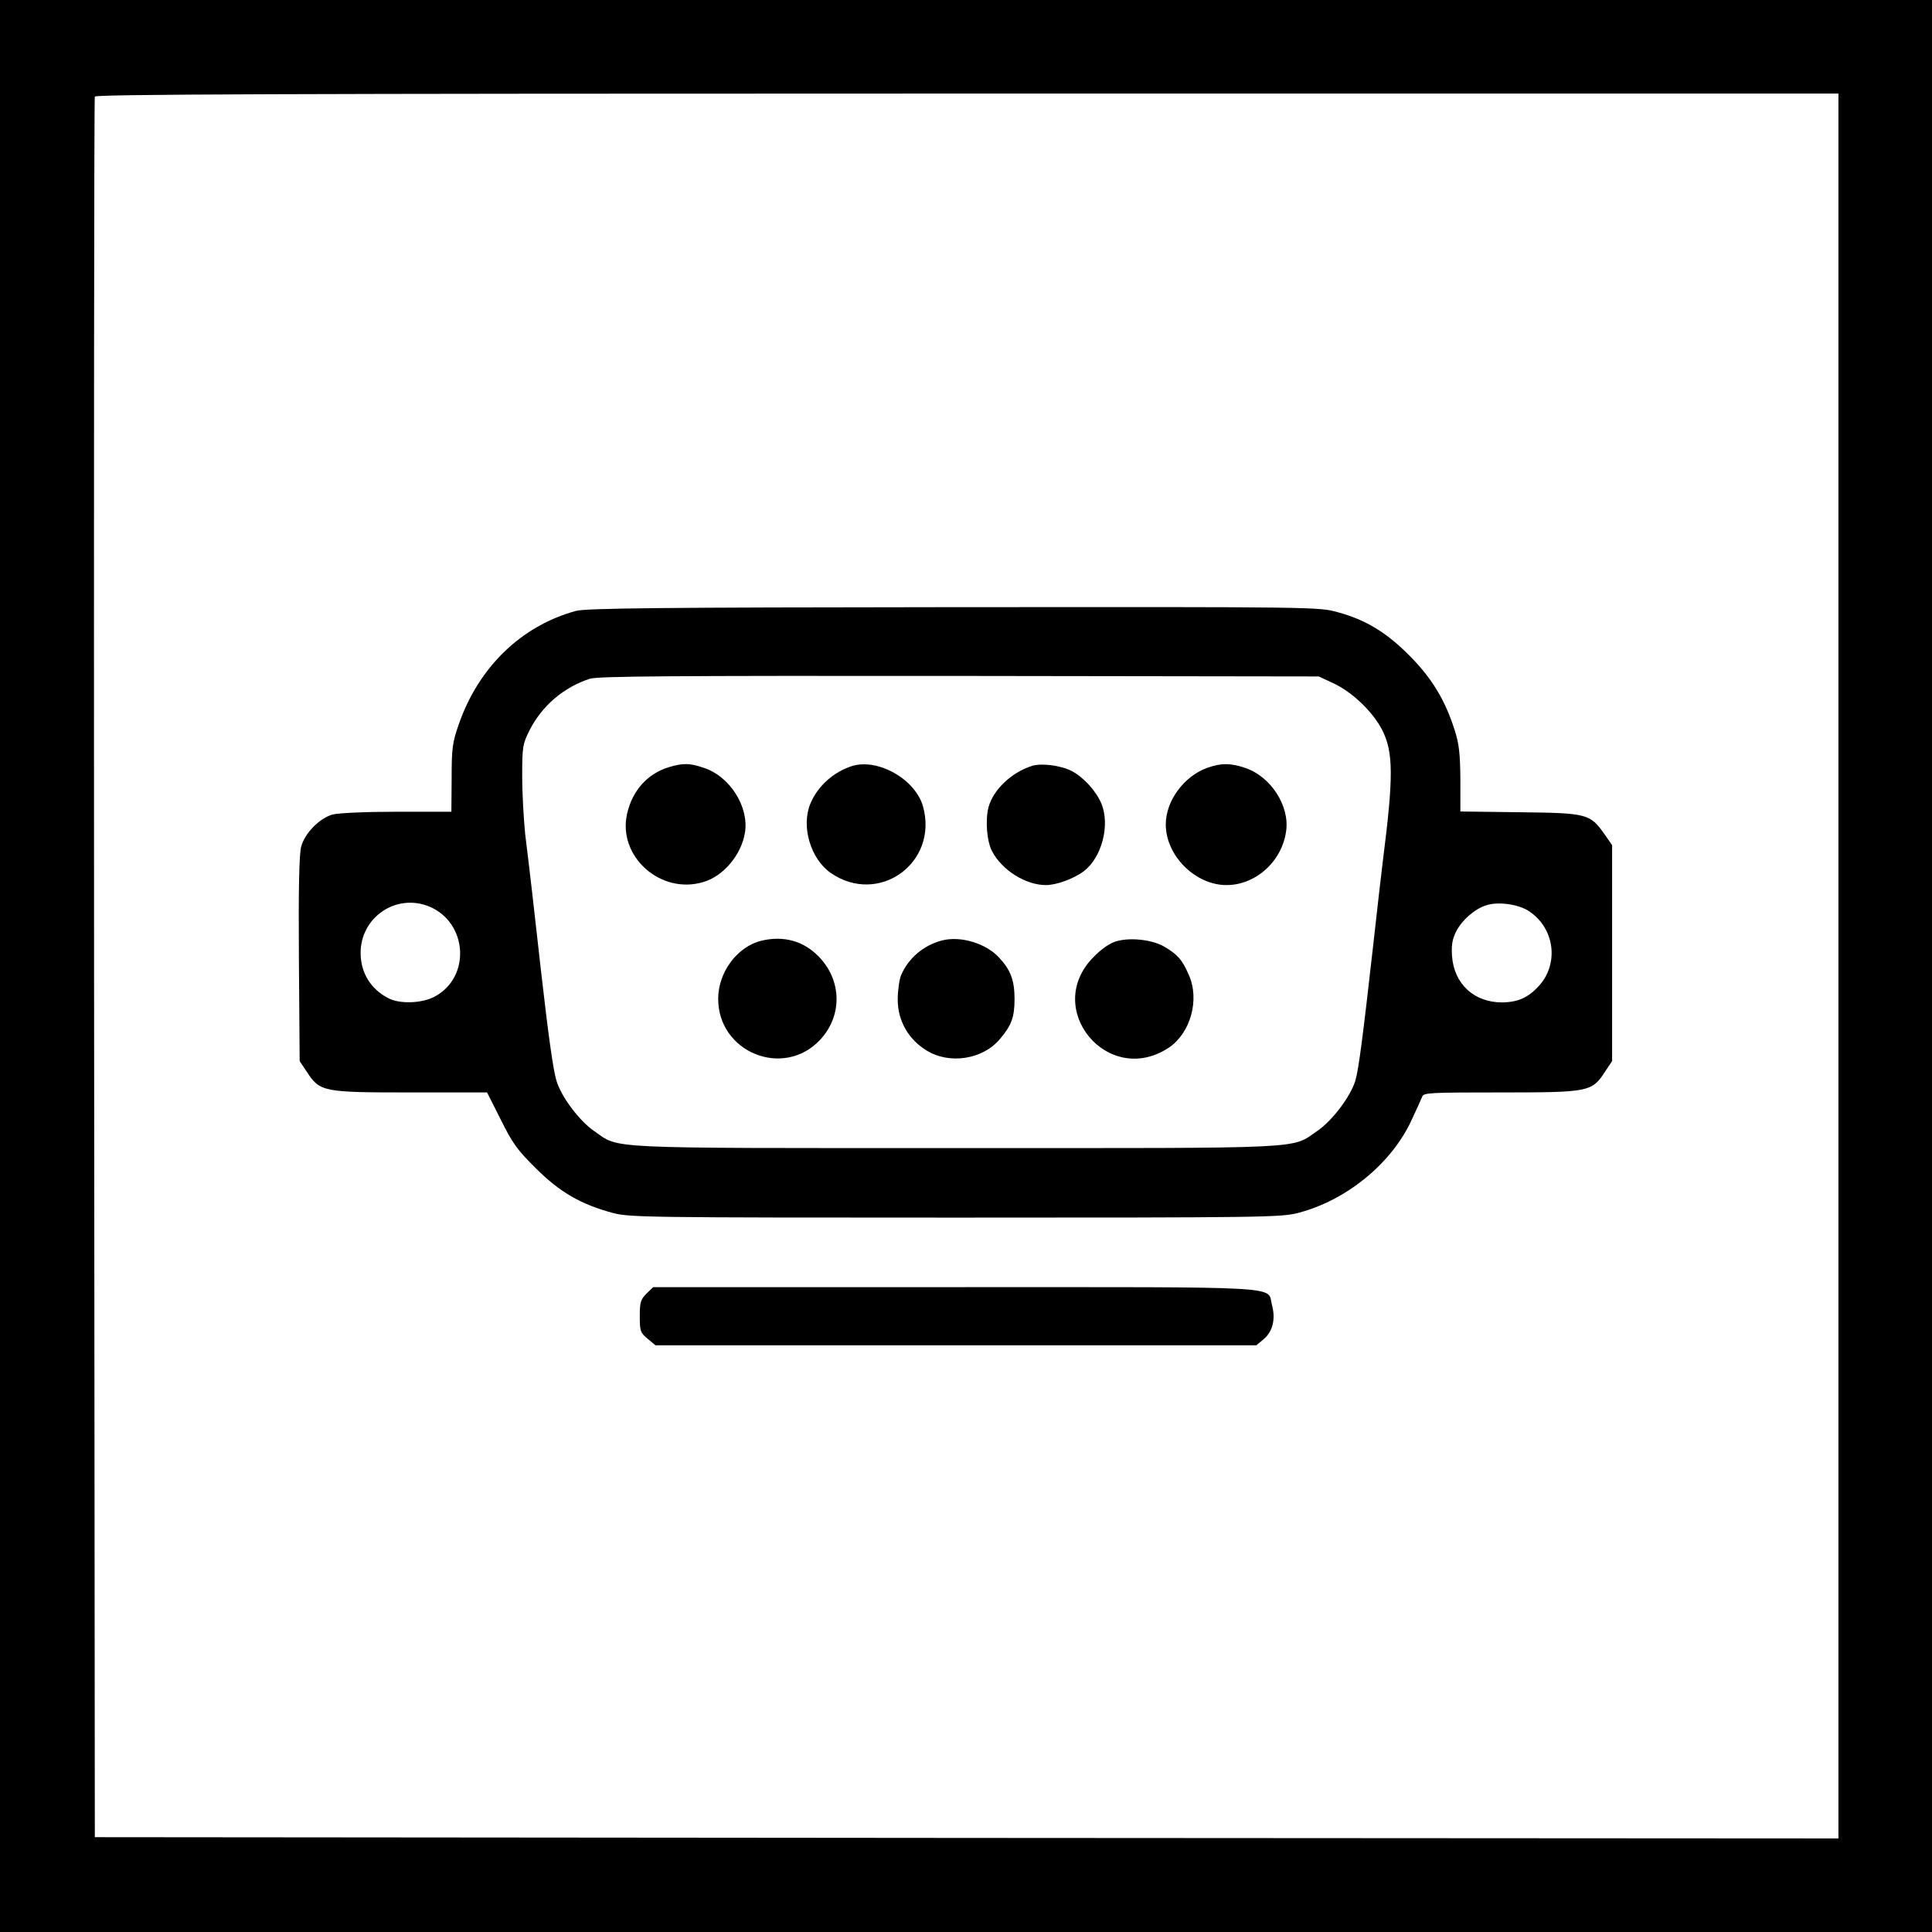
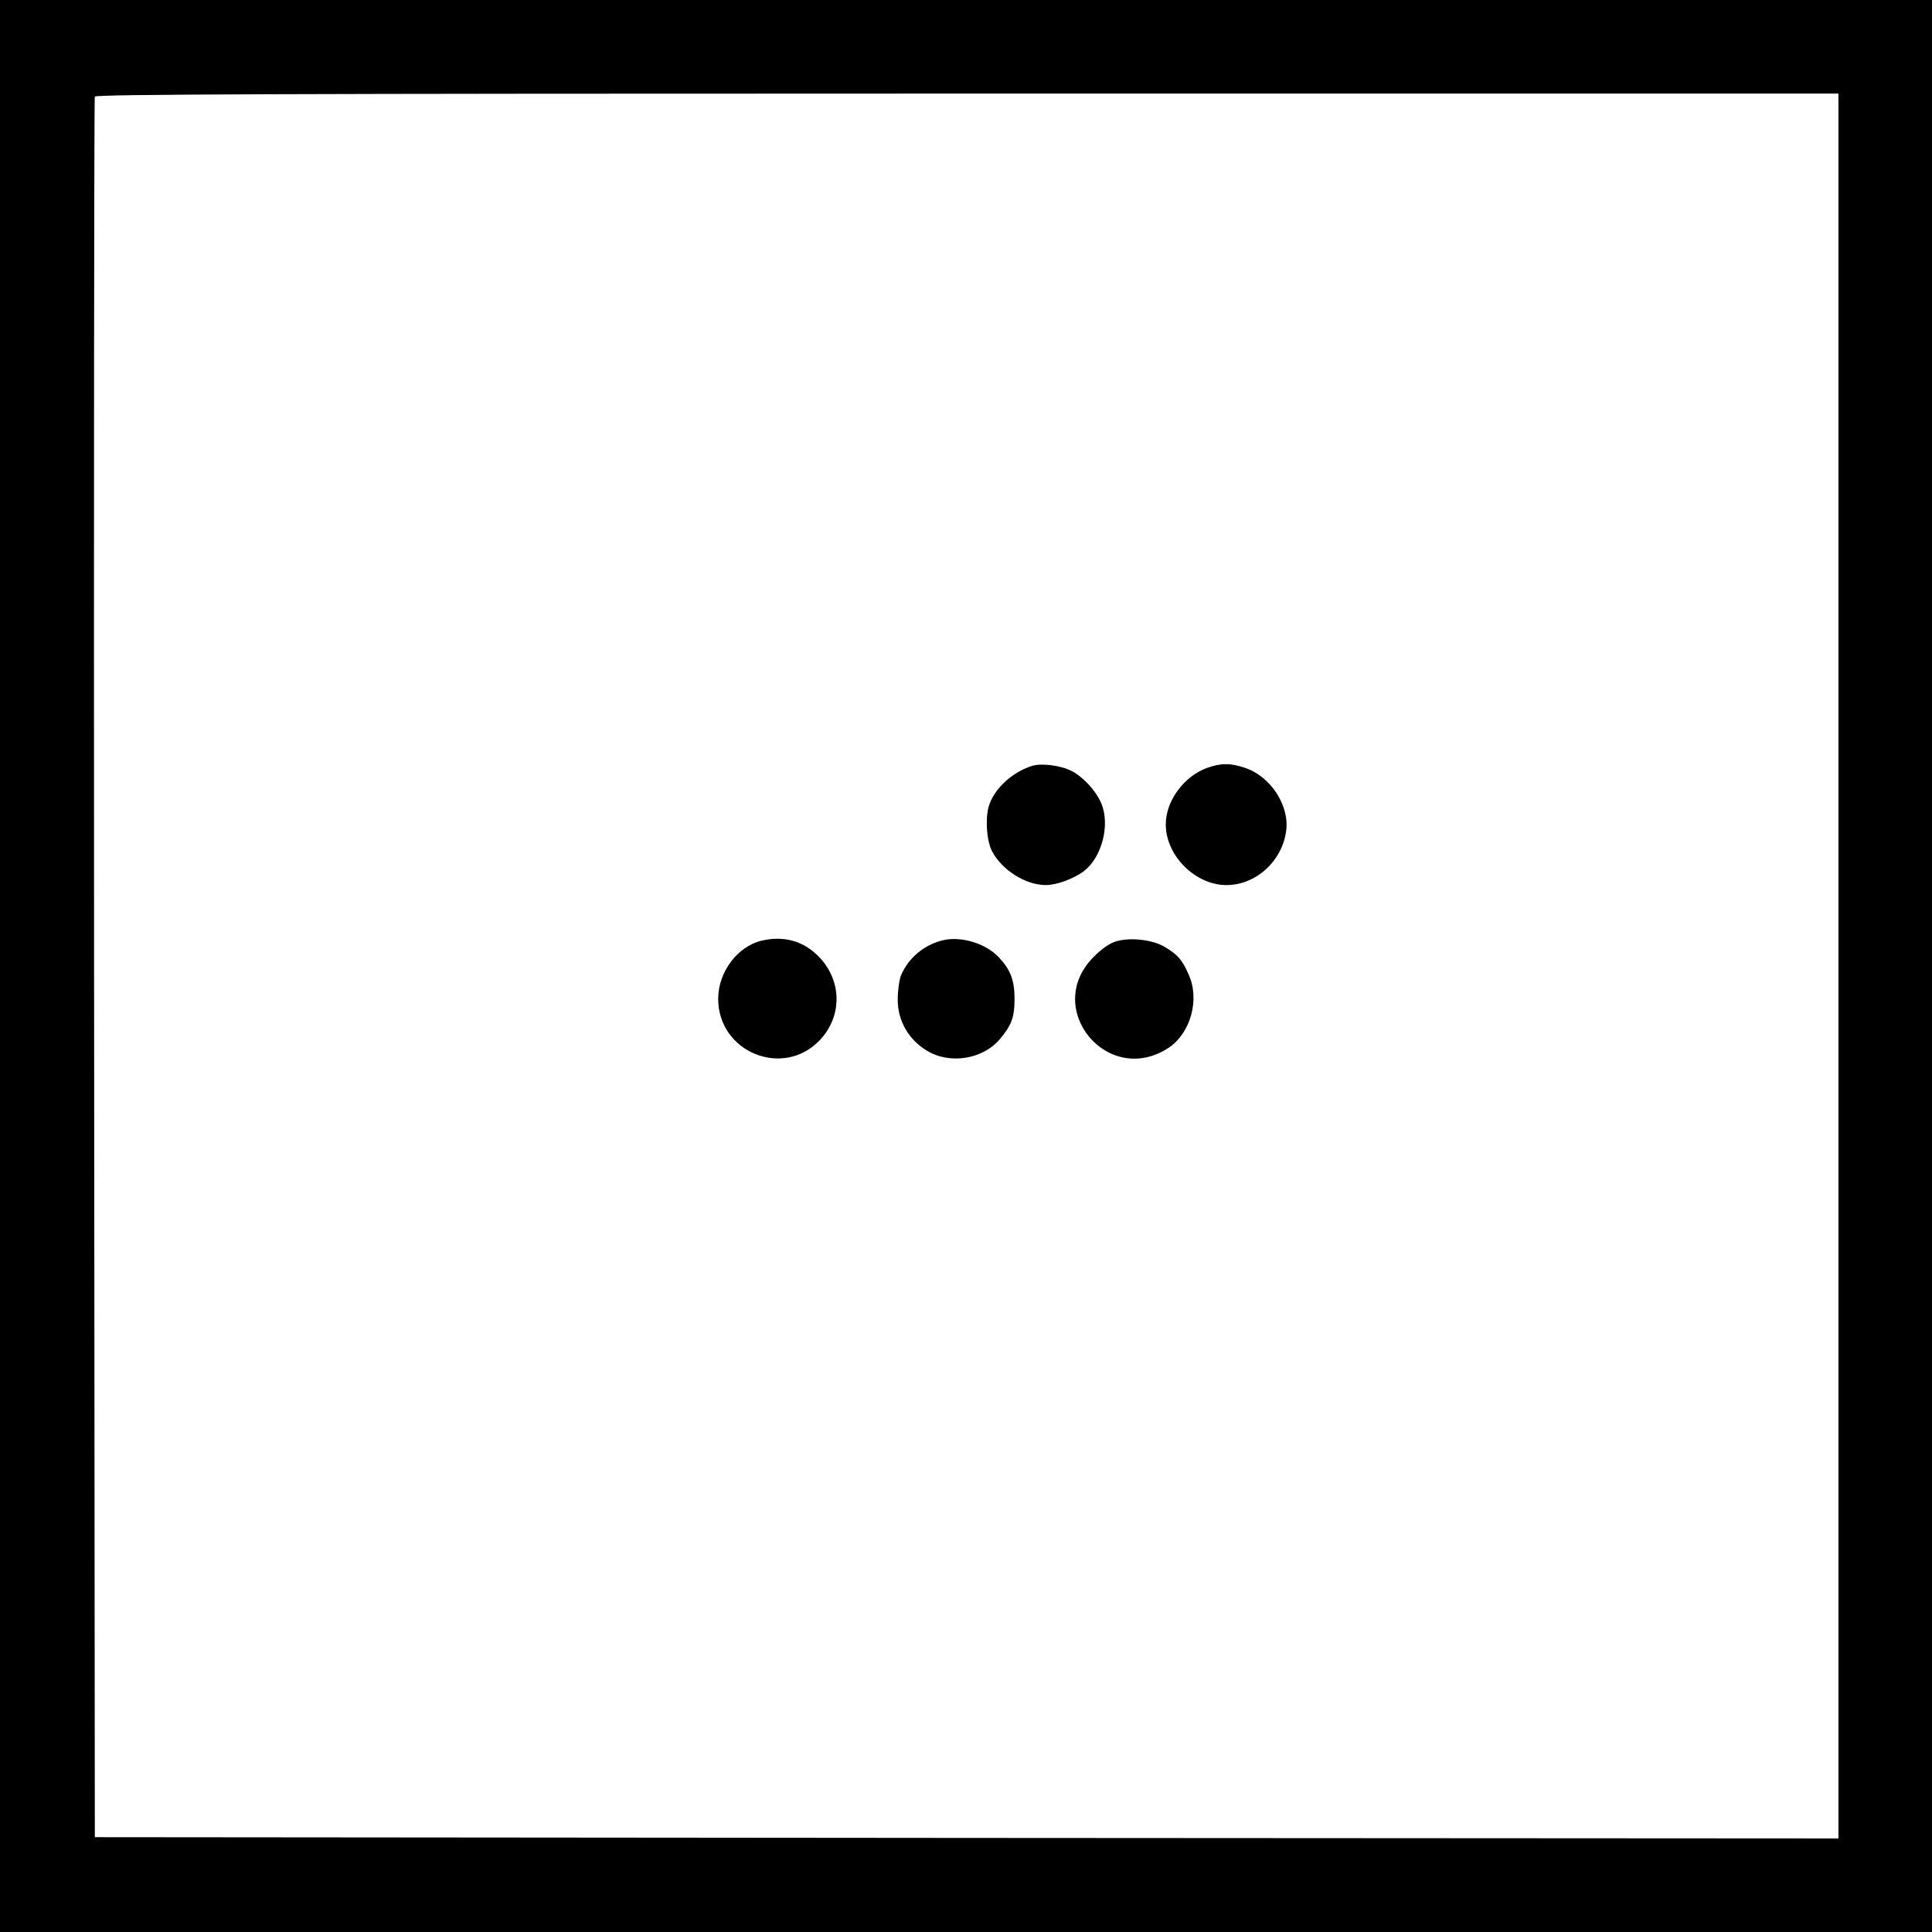
<svg xmlns="http://www.w3.org/2000/svg" version="1.0" width="764pt" height="764pt" viewBox="0 0 764 764" preserveAspectRatio="xMidYMid meet">
-   <rect width="100%" height="100%" fill="white" />
  <g transform="translate(0,764) scale(0.1,-0.1)" stroke="none">
    <path d="M0 3820 l0 -3820 3820 0 3820 0 0 3820 0 3820 -3820 0 -3820 0 0 -3820z m7270 0 l0 -3450 -3447 2 -3448 3 -3 3435 c-1 1889 0 3441 3 3448 3 9 703 12 3450 12 l3445 0 0 -3450z" />
-     <path d="M2277 5224 c-216 -59 -385 -223 -463 -449 -25 -71 -28 -95 -28 -212 l-1 -133 -215 0 c-126 0 -231 -5 -255 -11 -52 -15 -110 -74 -124 -127 -8 -29 -11 -167 -9 -445 l3 -403 28 -42 c52 -80 64 -82 410 -82 l303 0 54 -107 c46 -93 65 -120 139 -193 95 -95 179 -143 306 -177 66 -17 138 -18 1355 -18 1223 0 1288 1 1355 19 187 49 361 190 442 356 22 47 43 93 47 103 5 16 29 17 311 17 348 0 360 2 412 82 l28 42 0 427 0 427 -30 43 c-57 81 -68 84 -335 87 l-235 3 0 127 c-1 103 -5 140 -23 196 -38 119 -90 204 -177 292 -92 93 -174 143 -285 173 -74 21 -88 21 -1520 20 -1161 -1 -1454 -4 -1493 -15z m2996 -286 c75 -35 156 -113 193 -185 44 -88 45 -183 3 -513 -5 -41 -23 -194 -39 -340 -40 -355 -57 -488 -70 -532 -18 -62 -90 -158 -149 -199 -109 -74 -12 -69 -1433 -69 -1414 0 -1325 -4 -1428 67 -60 41 -132 138 -150 201 -13 44 -32 182 -60 427 -11 99 -27 239 -35 310 -8 72 -21 177 -28 235 -6 58 -12 161 -12 230 0 118 2 128 29 182 49 97 136 171 239 204 34 10 307 12 1462 11 l1420 -2 58 -27z m-3575 -883 c152 -64 165 -281 19 -357 -50 -26 -137 -29 -182 -5 -69 36 -108 99 -109 177 -1 143 141 239 272 185z m4351 -20 c98 -67 116 -203 39 -291 -43 -48 -83 -67 -148 -68 -111 0 -190 73 -198 183 -3 45 1 67 17 99 23 44 73 88 118 102 48 16 131 4 172 -25z" />
-     <path d="M2644 4606 c-84 -26 -143 -92 -164 -183 -39 -169 132 -322 301 -271 80 23 151 108 165 196 16 101 -59 221 -161 255 -57 20 -85 20 -141 3z" />
-     <path d="M3370 4611 c-73 -23 -136 -79 -165 -148 -38 -90 0 -219 80 -275 190 -131 427 40 365 263 -30 107 -177 191 -280 160z" />
+     <path d="M3370 4611 z" />
    <path d="M4080 4611 c-81 -26 -152 -94 -171 -163 -13 -51 -7 -134 14 -174 39 -75 133 -134 213 -134 42 0 110 25 150 55 71 54 105 183 69 268 -21 50 -71 104 -117 128 -45 23 -121 32 -158 20z" />
    <path d="M4775 4604 c-93 -33 -165 -131 -165 -224 0 -124 117 -240 240 -240 116 0 220 94 236 214 14 100 -61 215 -161 249 -58 20 -96 20 -150 1z" />
    <path d="M3011 3920 c-95 -23 -171 -124 -171 -230 0 -211 257 -316 402 -163 90 95 88 236 -5 331 -60 61 -138 83 -226 62z" />
    <path d="M3725 3921 c-73 -19 -133 -70 -162 -138 -7 -18 -13 -61 -13 -96 0 -83 42 -157 114 -201 90 -56 222 -36 290 45 46 54 58 87 58 159 0 73 -16 115 -61 163 -52 57 -153 87 -226 68z" />
    <path d="M4415 3918 c-25 -7 -58 -29 -90 -62 -204 -204 56 -518 297 -359 86 58 123 190 79 288 -26 60 -44 80 -96 111 -48 28 -133 38 -190 22z" />
-     <path d="M2556 2524 c-23 -23 -26 -35 -26 -89 0 -58 2 -65 31 -89 l31 -26 1188 0 1188 0 30 25 c35 30 47 79 32 134 -20 77 81 71 -1253 71 l-1194 0 -27 -26z" />
  </g>
</svg>